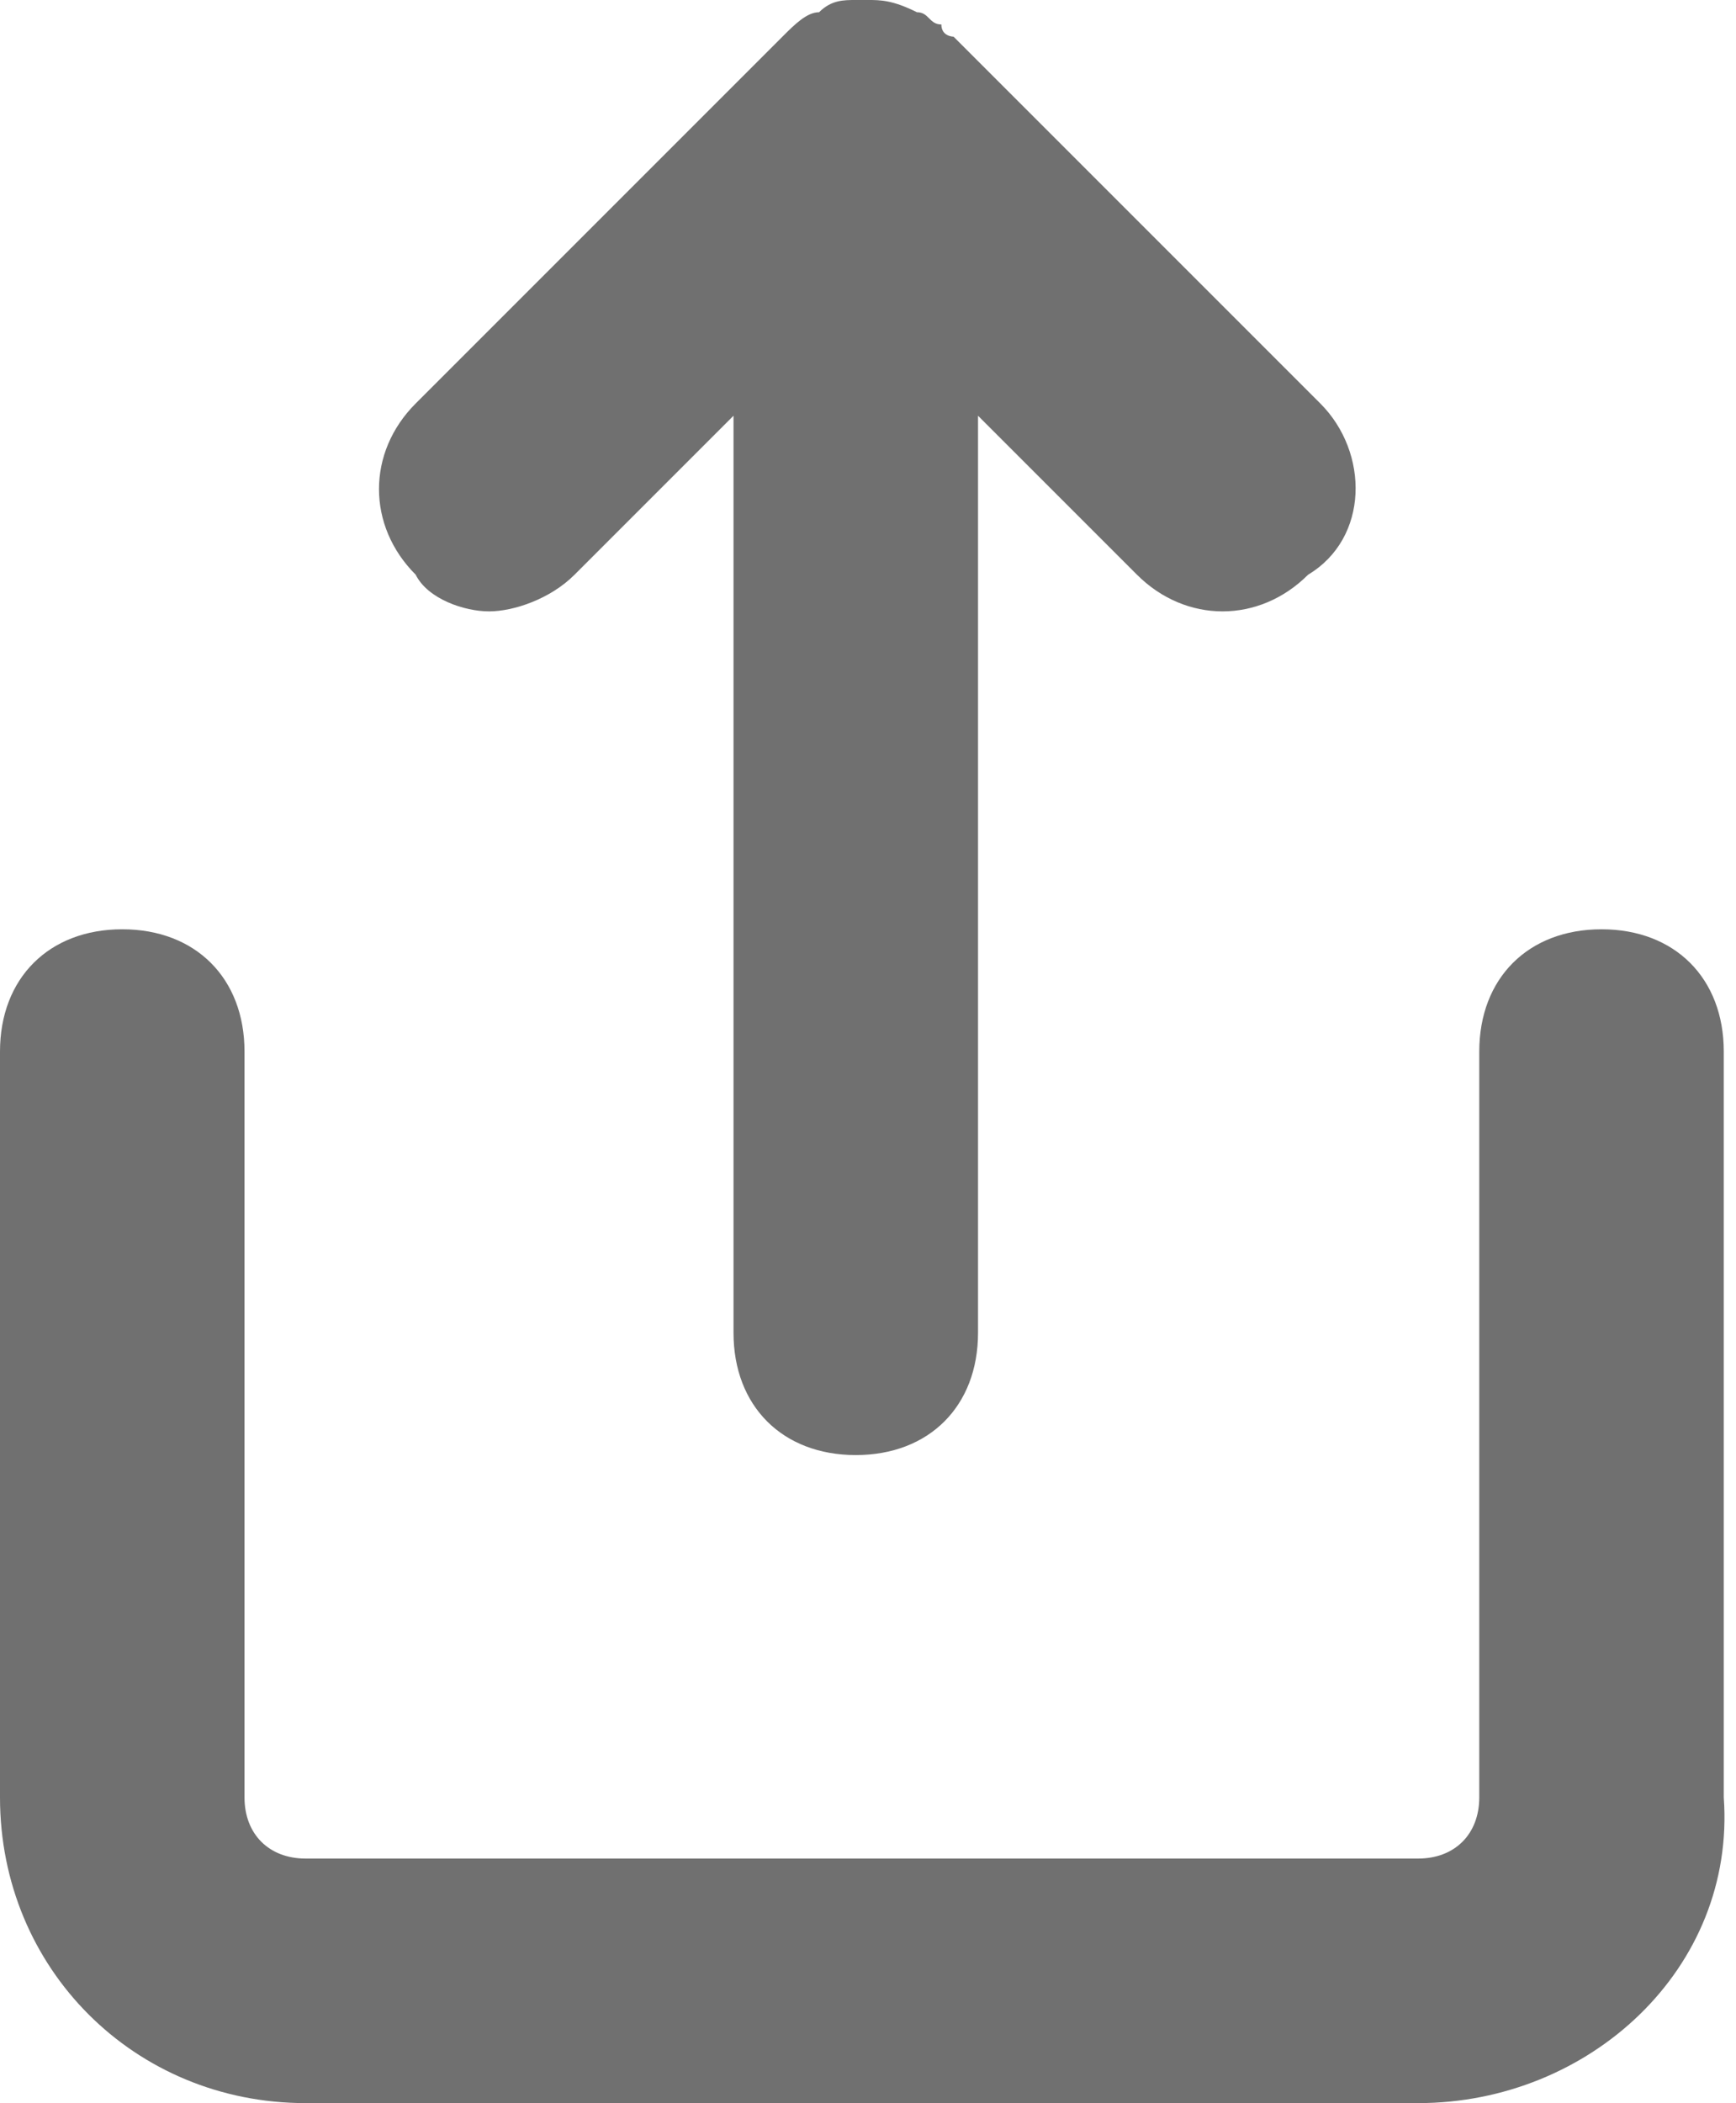
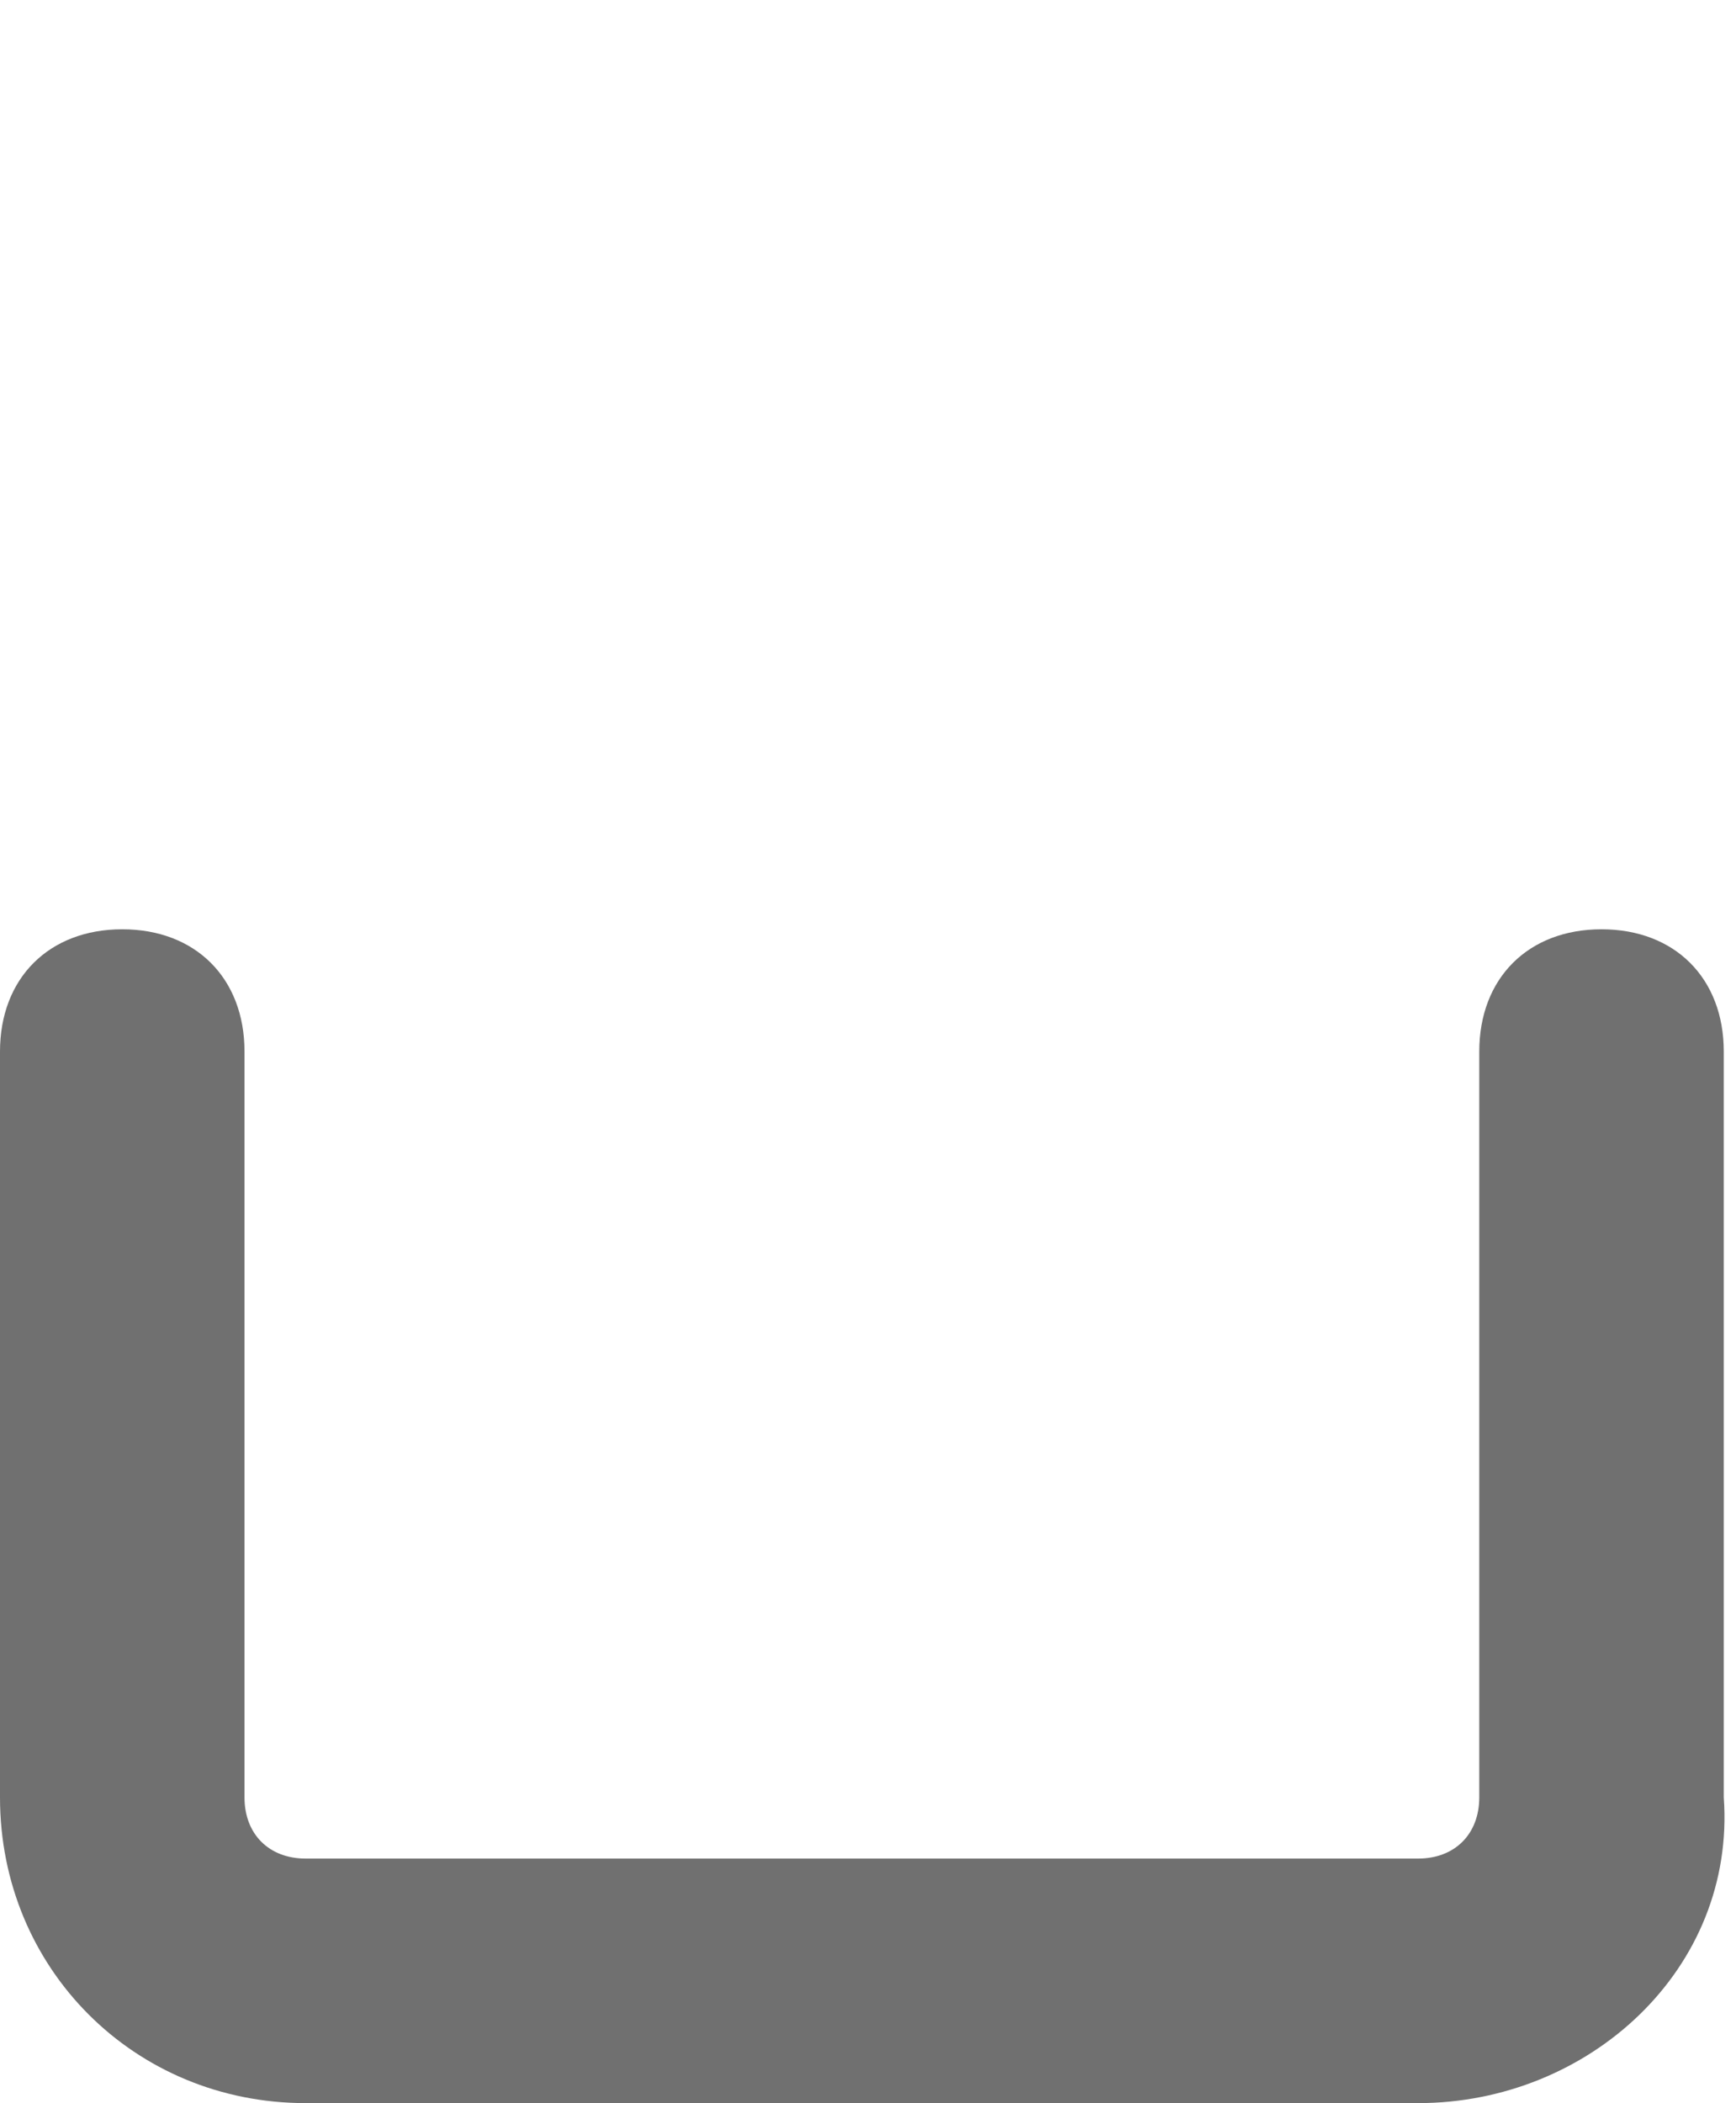
<svg xmlns="http://www.w3.org/2000/svg" version="1.1" id="Layer_1" x="0px" y="0px" viewBox="0 0 14.2 17.2" style="enable-background:new 0 0 14.2 17.2;" xml:space="preserve">
  <style type="text/css">
	.st0{opacity:0.997;}
	.st1{fill:#707070;}
</style>
  <g id="share" transform="translate(1 1)" class="st0">
    <g id="Path_219">
      <path class="st1" d="M10.6,16.2H1.5c-1.4,0-2.5-1.1-2.5-2.5V7.6c0-0.6,0.4-1,1-1s1,0.4,1,1v6.1c0,0.3,0.2,0.5,0.5,0.5h9.1    c0.3,0,0.5-0.2,0.5-0.5V7.6c0-0.6,0.4-1,1-1s1,0.4,1,1v6.1C13.2,15.1,12,16.2,10.6,16.2z" />
    </g>
-     <path class="st1" d="M9.8,2.3l-3-3c0,0-0.1,0-0.1-0.1C6.6-0.8,6.6-0.9,6.5-0.9C6.3-1,6.2-1,6.1-1c0,0,0,0,0,0s0,0,0,0   c0,0,0,0-0.1,0C5.9-1,5.8-1,5.7-0.9C5.6-0.9,5.5-0.8,5.4-0.7l-3,3c-0.4,0.4-0.4,1,0,1.4C2.5,3.9,2.8,4,3,4s0.5-0.1,0.7-0.3l1.3-1.3   v7.5c0,0.6,0.4,1,1,1s1-0.4,1-1V2.4l1.3,1.3c0.4,0.4,1,0.4,1.4,0C10.2,3.4,10.2,2.7,9.8,2.3z" />
  </g>
</svg>